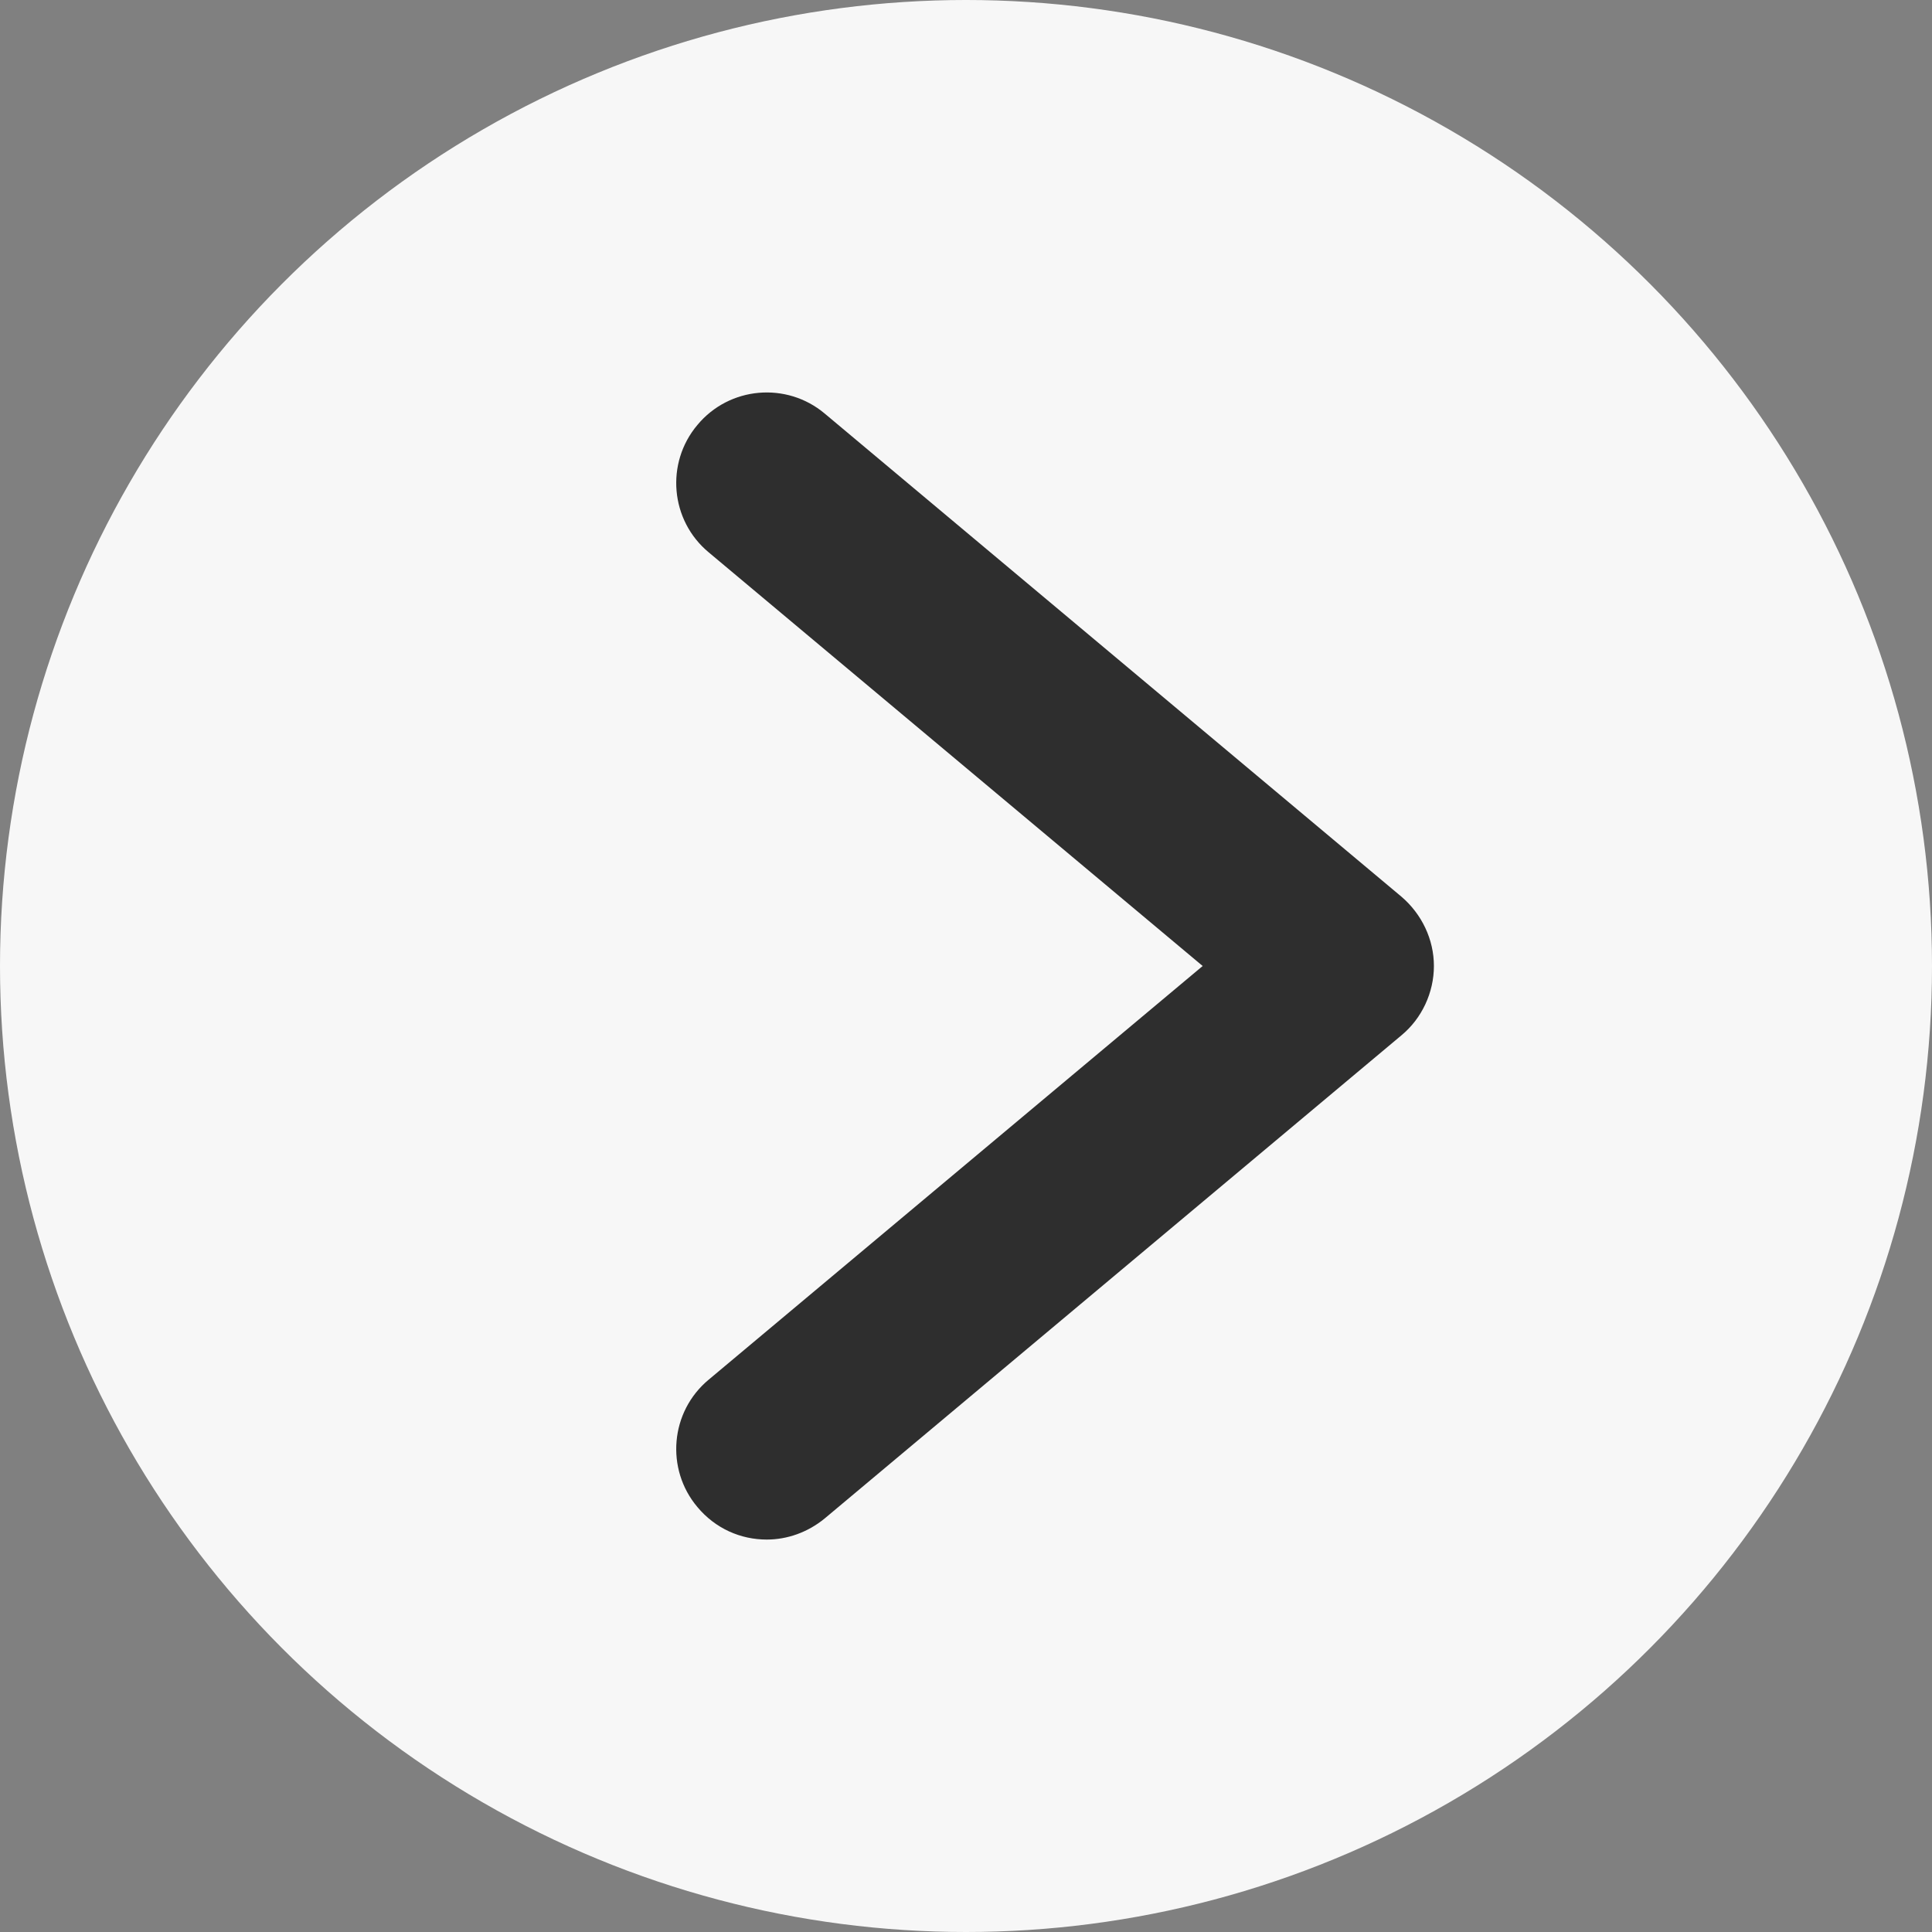
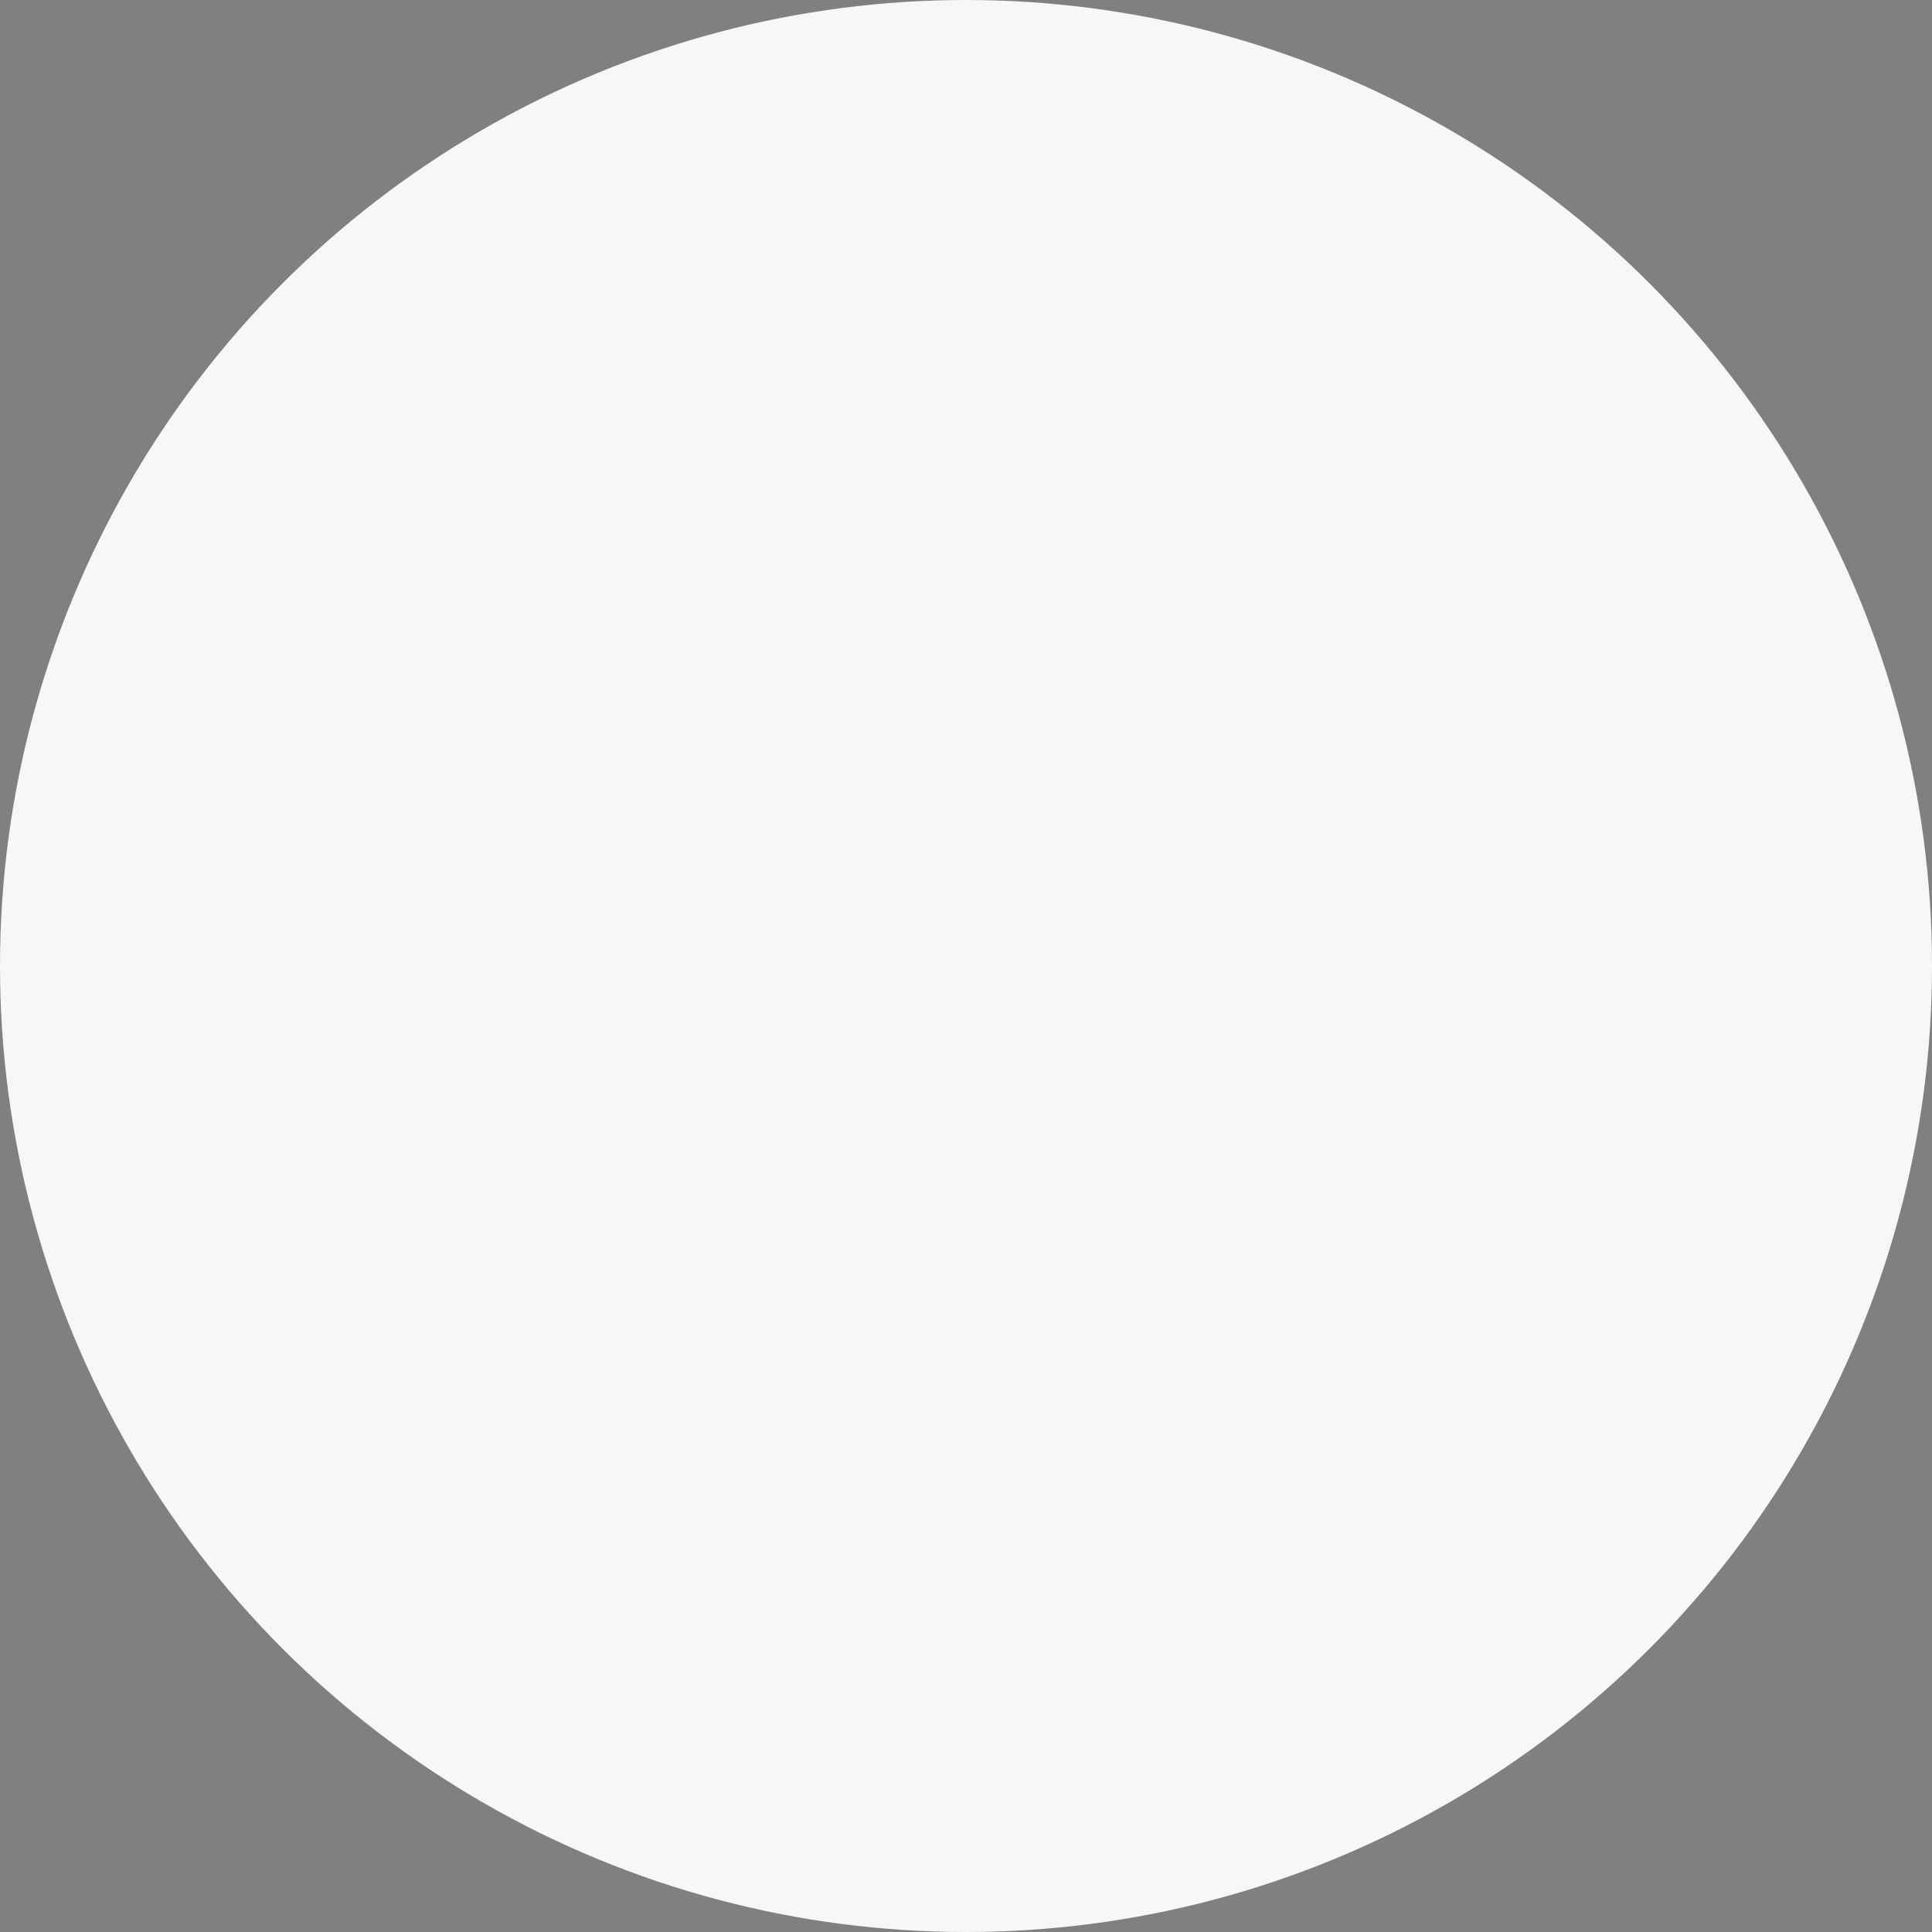
<svg xmlns="http://www.w3.org/2000/svg" version="1.1" id="Layer_1" x="0px" y="0px" viewBox="0 0 32 32" style="enable-background:new 0 0 32 32;" xml:space="preserve">
  <rect x="0" y="0" width="32" height="32" fill="#808080" stroke="none" />
  <style type="text/css">
	.st0{fill:#F7F7F7;}
	.st1{fill:#2E2E2E;}
</style>
  <g id="NEXT-5_00000060724727419740466890000016886159106436304810_" transform="translate(1371.49 3570)">
    <circle class="st0" cx="-1355.49" cy="-3554" r="16" />
-     <path class="st1" d="M-1358.79-3544.5c-0.43,0-0.85-0.18-1.15-0.54c-0.53-0.63-0.45-1.58,0.19-2.11l8.18-6.85l-8.18-6.85   c-0.64-0.53-0.72-1.48-0.19-2.11c0.53-0.64,1.48-0.72,2.11-0.19l9.55,8c0.34,0.29,0.54,0.71,0.54,1.15s-0.2,0.87-0.54,1.15l-9.55,8   C-1358.11-3544.62-1358.45-3544.5-1358.79-3544.5z" />
  </g>
</svg>